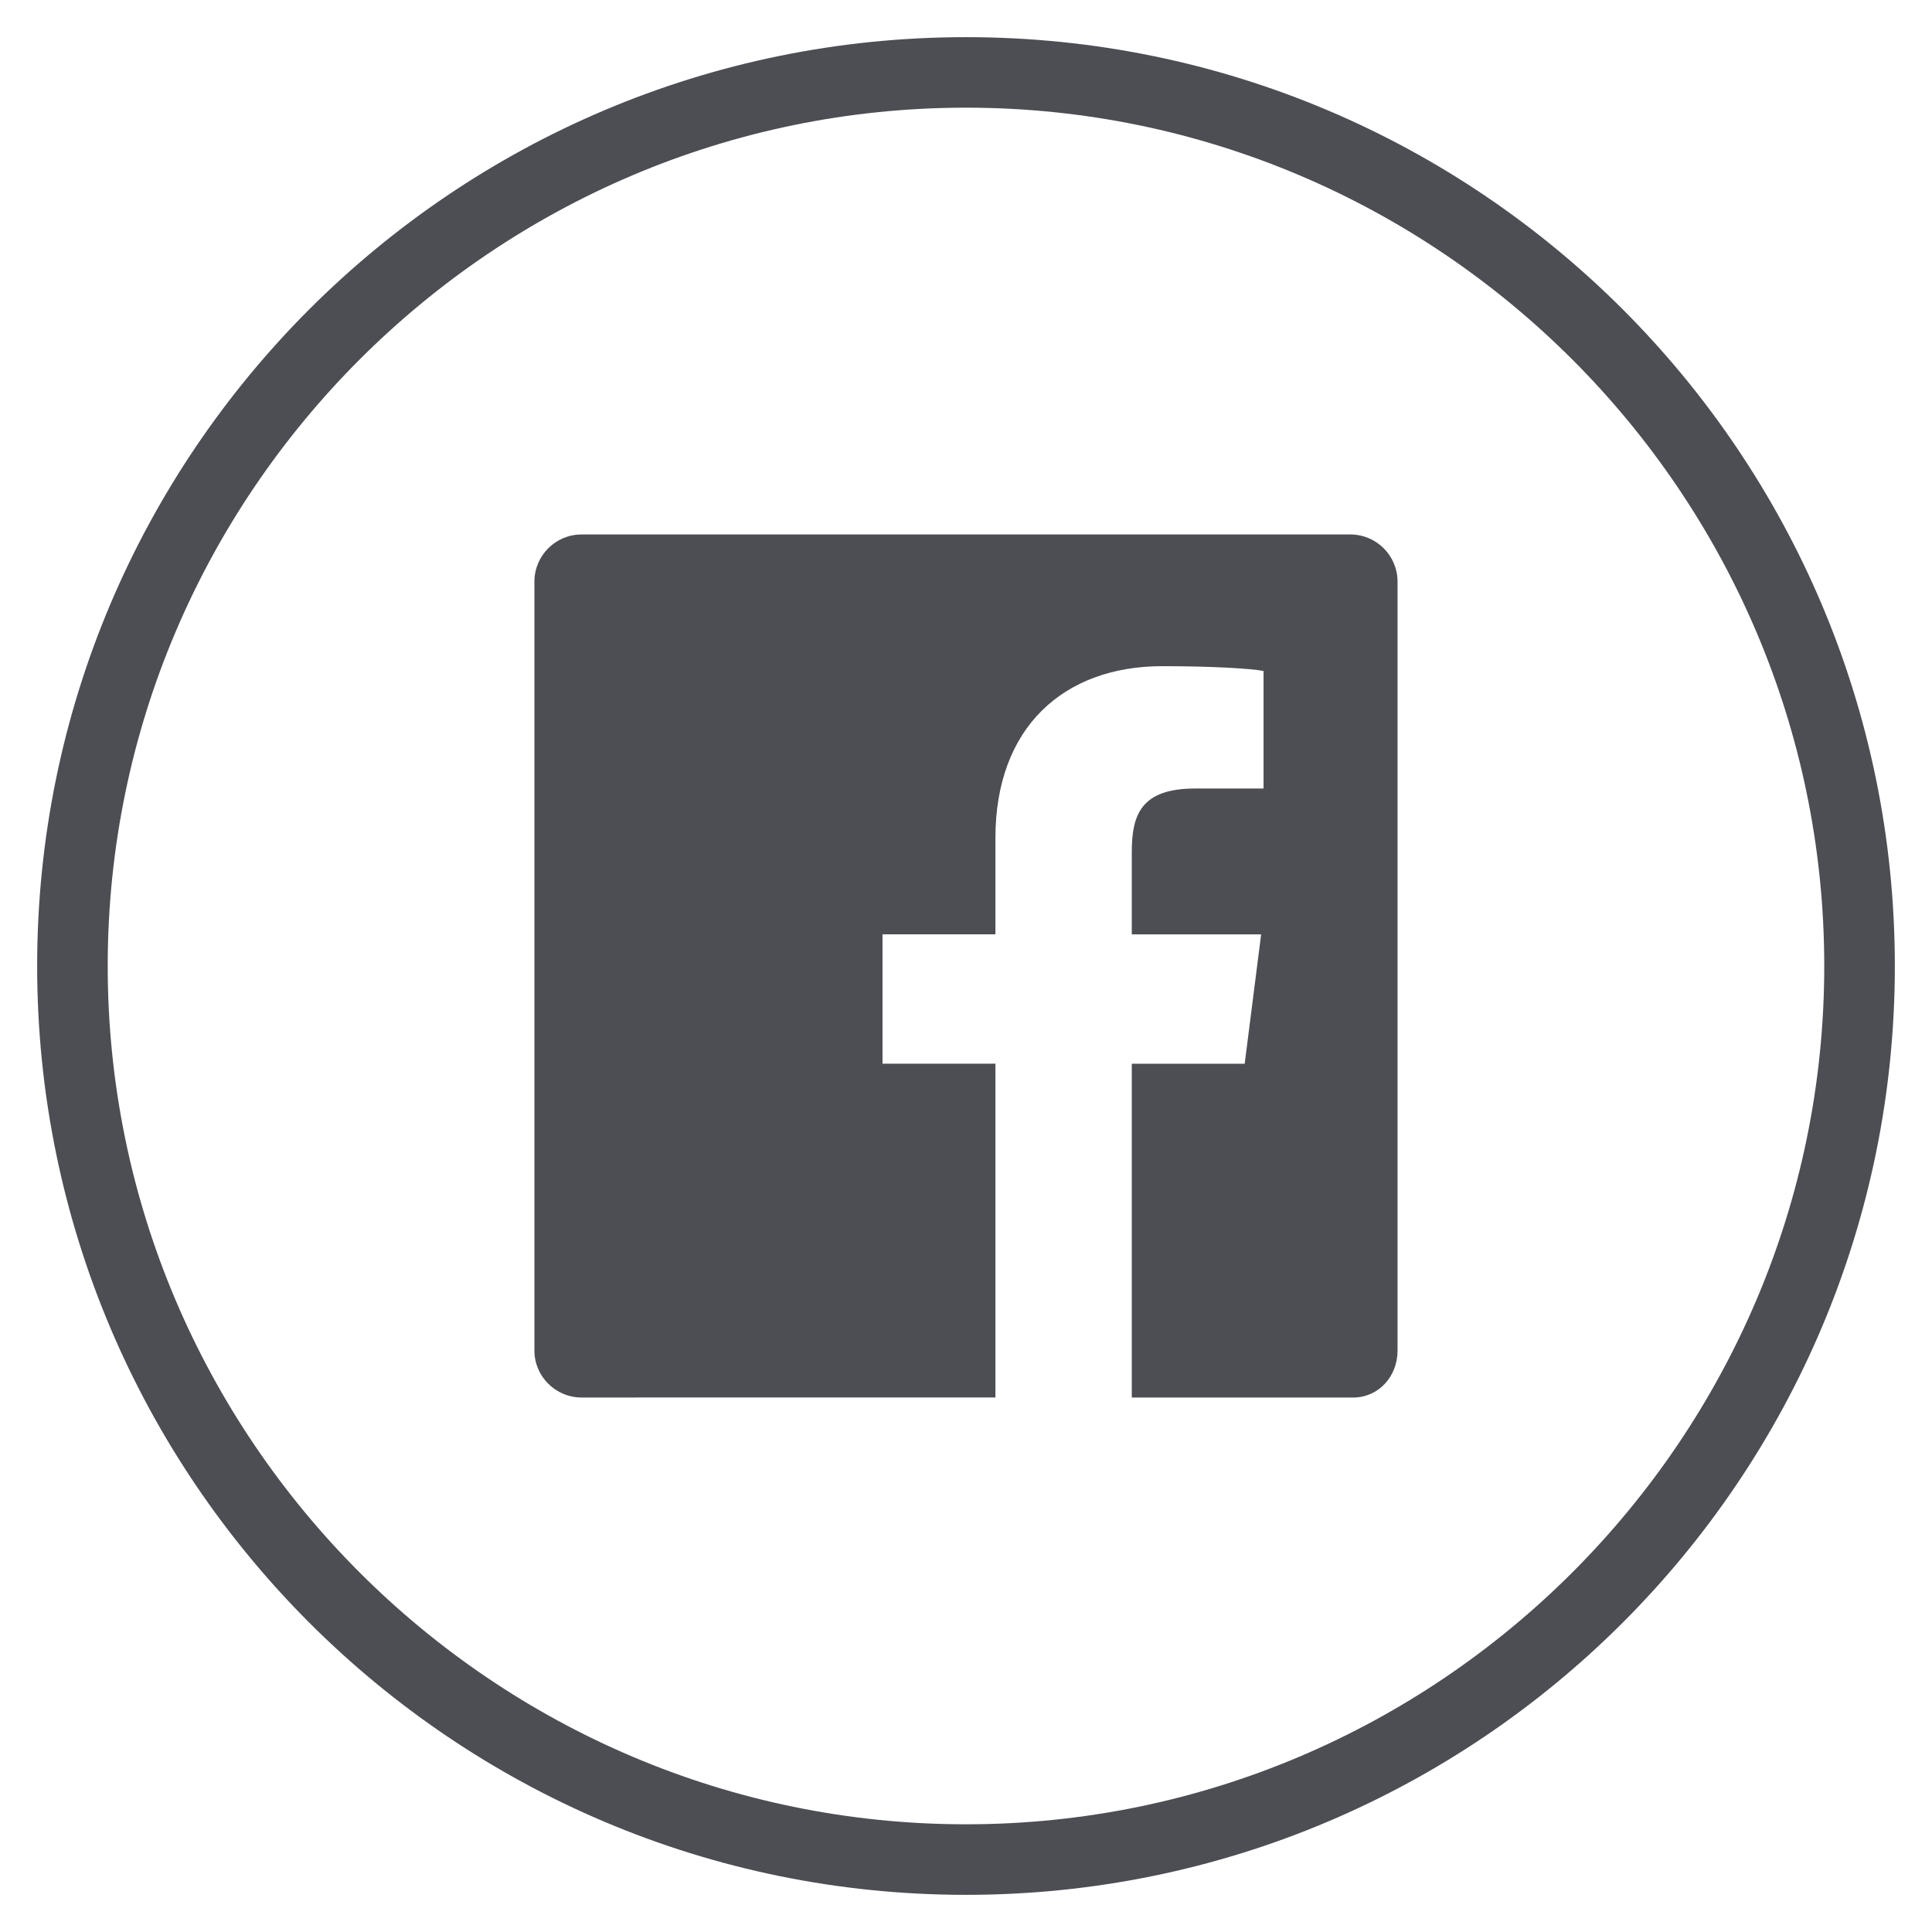
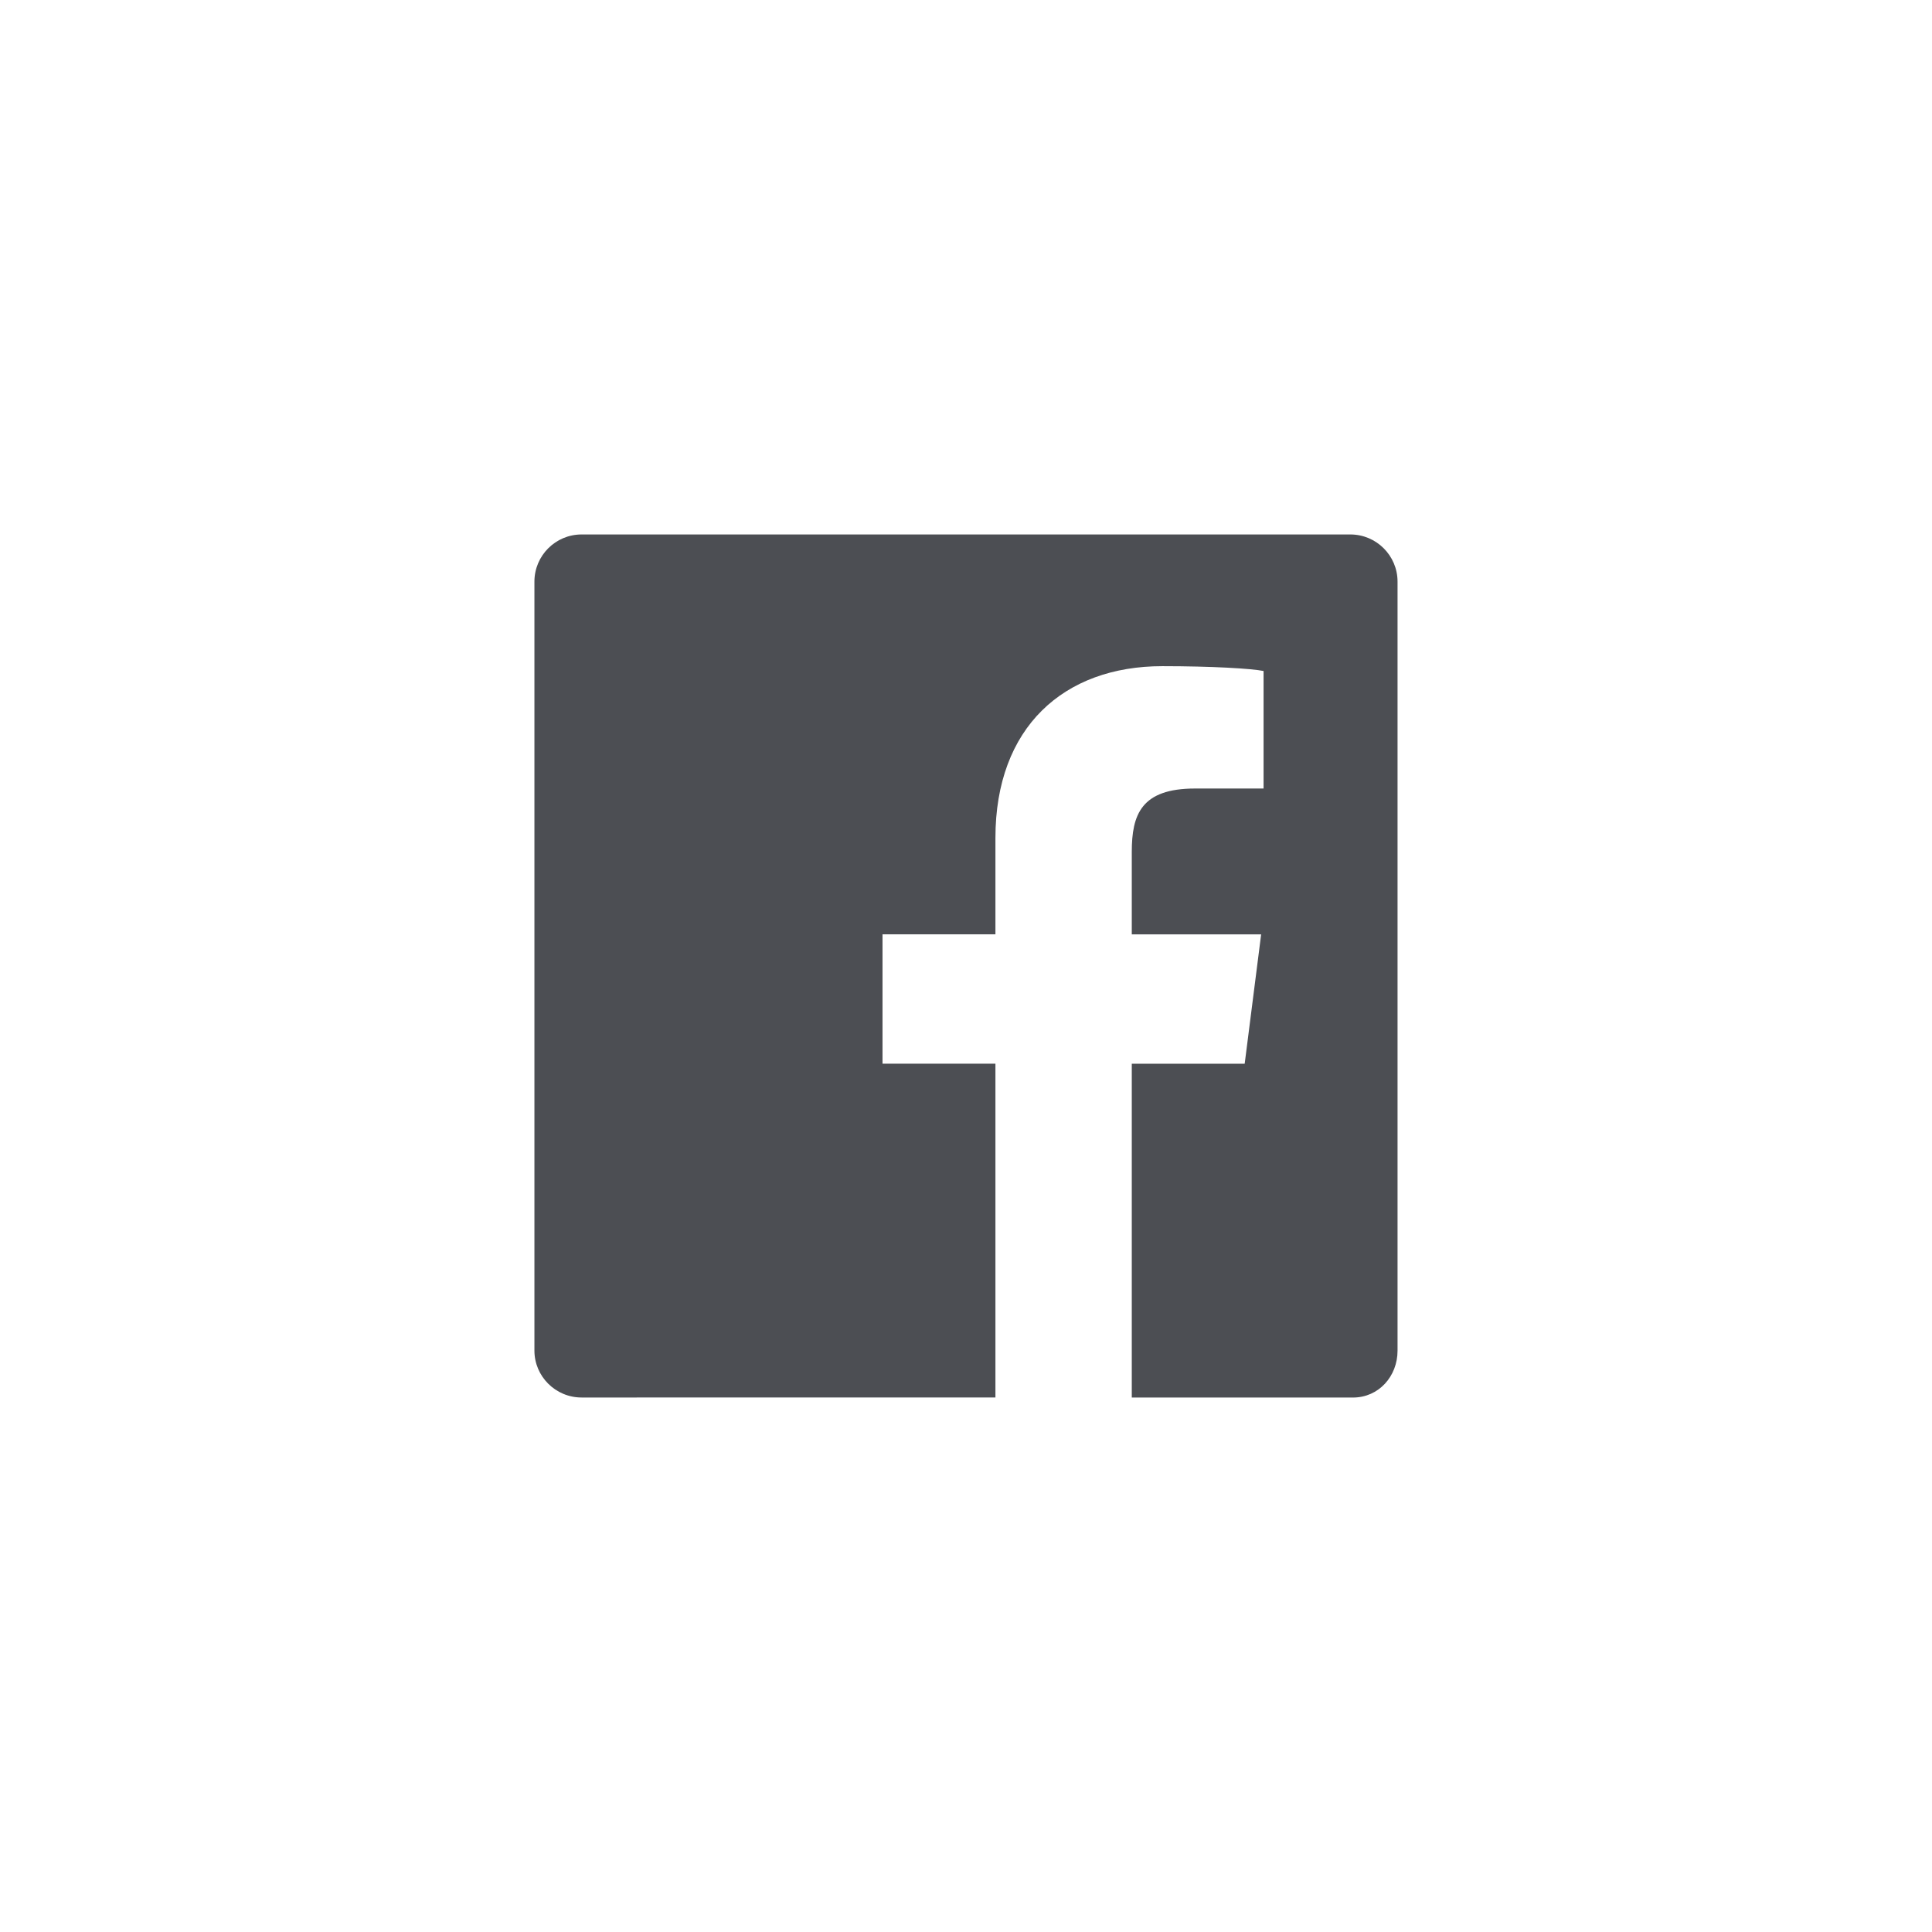
<svg xmlns="http://www.w3.org/2000/svg" version="1.1" id="Layer_1" x="0px" y="0px" width="52px" height="52px" viewBox="0 0 52 52" enable-background="new 0 0 52 52" xml:space="preserve">
-   <path fill="#4C4E53" d="M26,51C12.2,51,1,39.8,1,26S12.2,1,26,1s25,11.2,25,25S39.799,51,26,51z M26,2.898  C13.276,2.898,2.899,13.276,2.899,26c0,12.723,10.377,23.101,23.101,23.101c12.721,0,23.1-10.378,23.1-23.101  C49.1,13.276,38.721,2.898,26,2.898z" />
  <path id="Facebook_1_" fill="#4C4E53" d="M37.615,36.353c0,0.693-0.508,1.262-1.2,1.262h-5.953v-8.985h3.039l0.443-3.482h-3.482  v-2.216c0-1.01,0.254-1.709,1.705-1.709h1.842V18.06c-0.316-0.066-1.393-0.13-2.725-0.13c-2.653,0-4.492,1.646-4.492,4.623v2.594  h-3.039v3.482h3.039v8.985H15.653c-0.7,0-1.269-0.568-1.269-1.262V15.654c0-0.7,0.569-1.269,1.269-1.269h20.692  c0.699,0,1.27,0.568,1.27,1.269V36.353L37.615,36.353z" />
</svg>